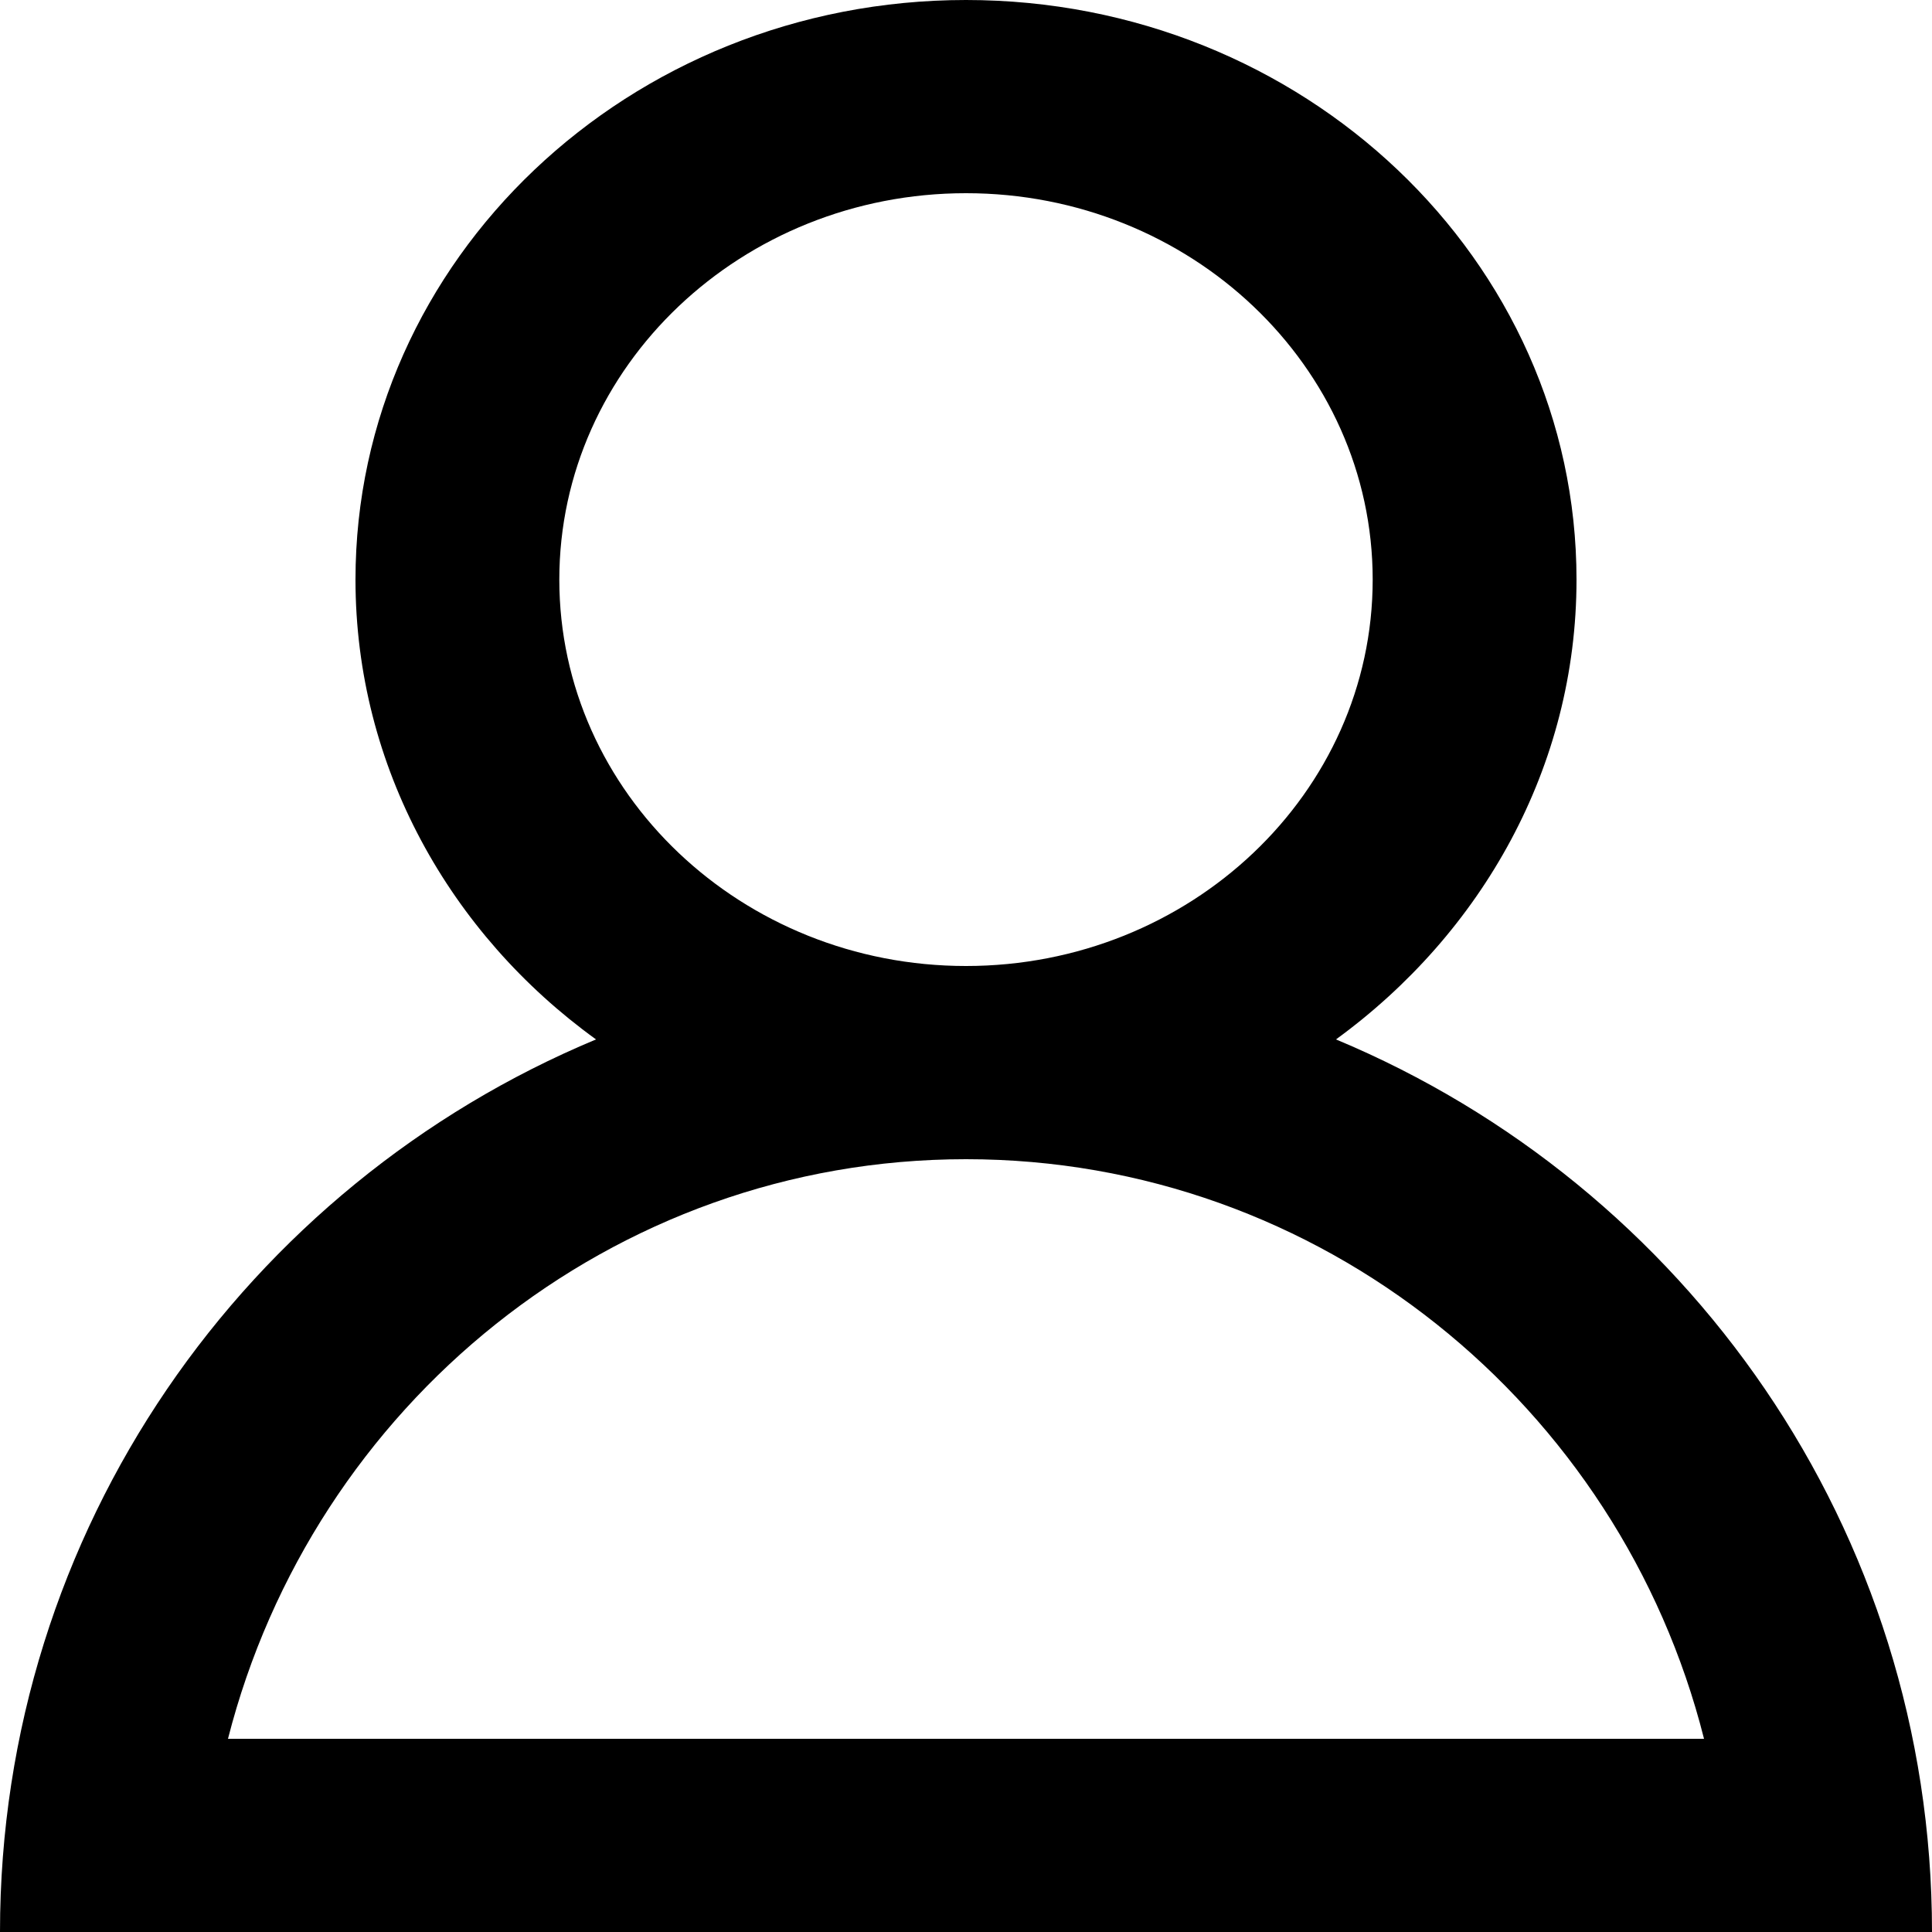
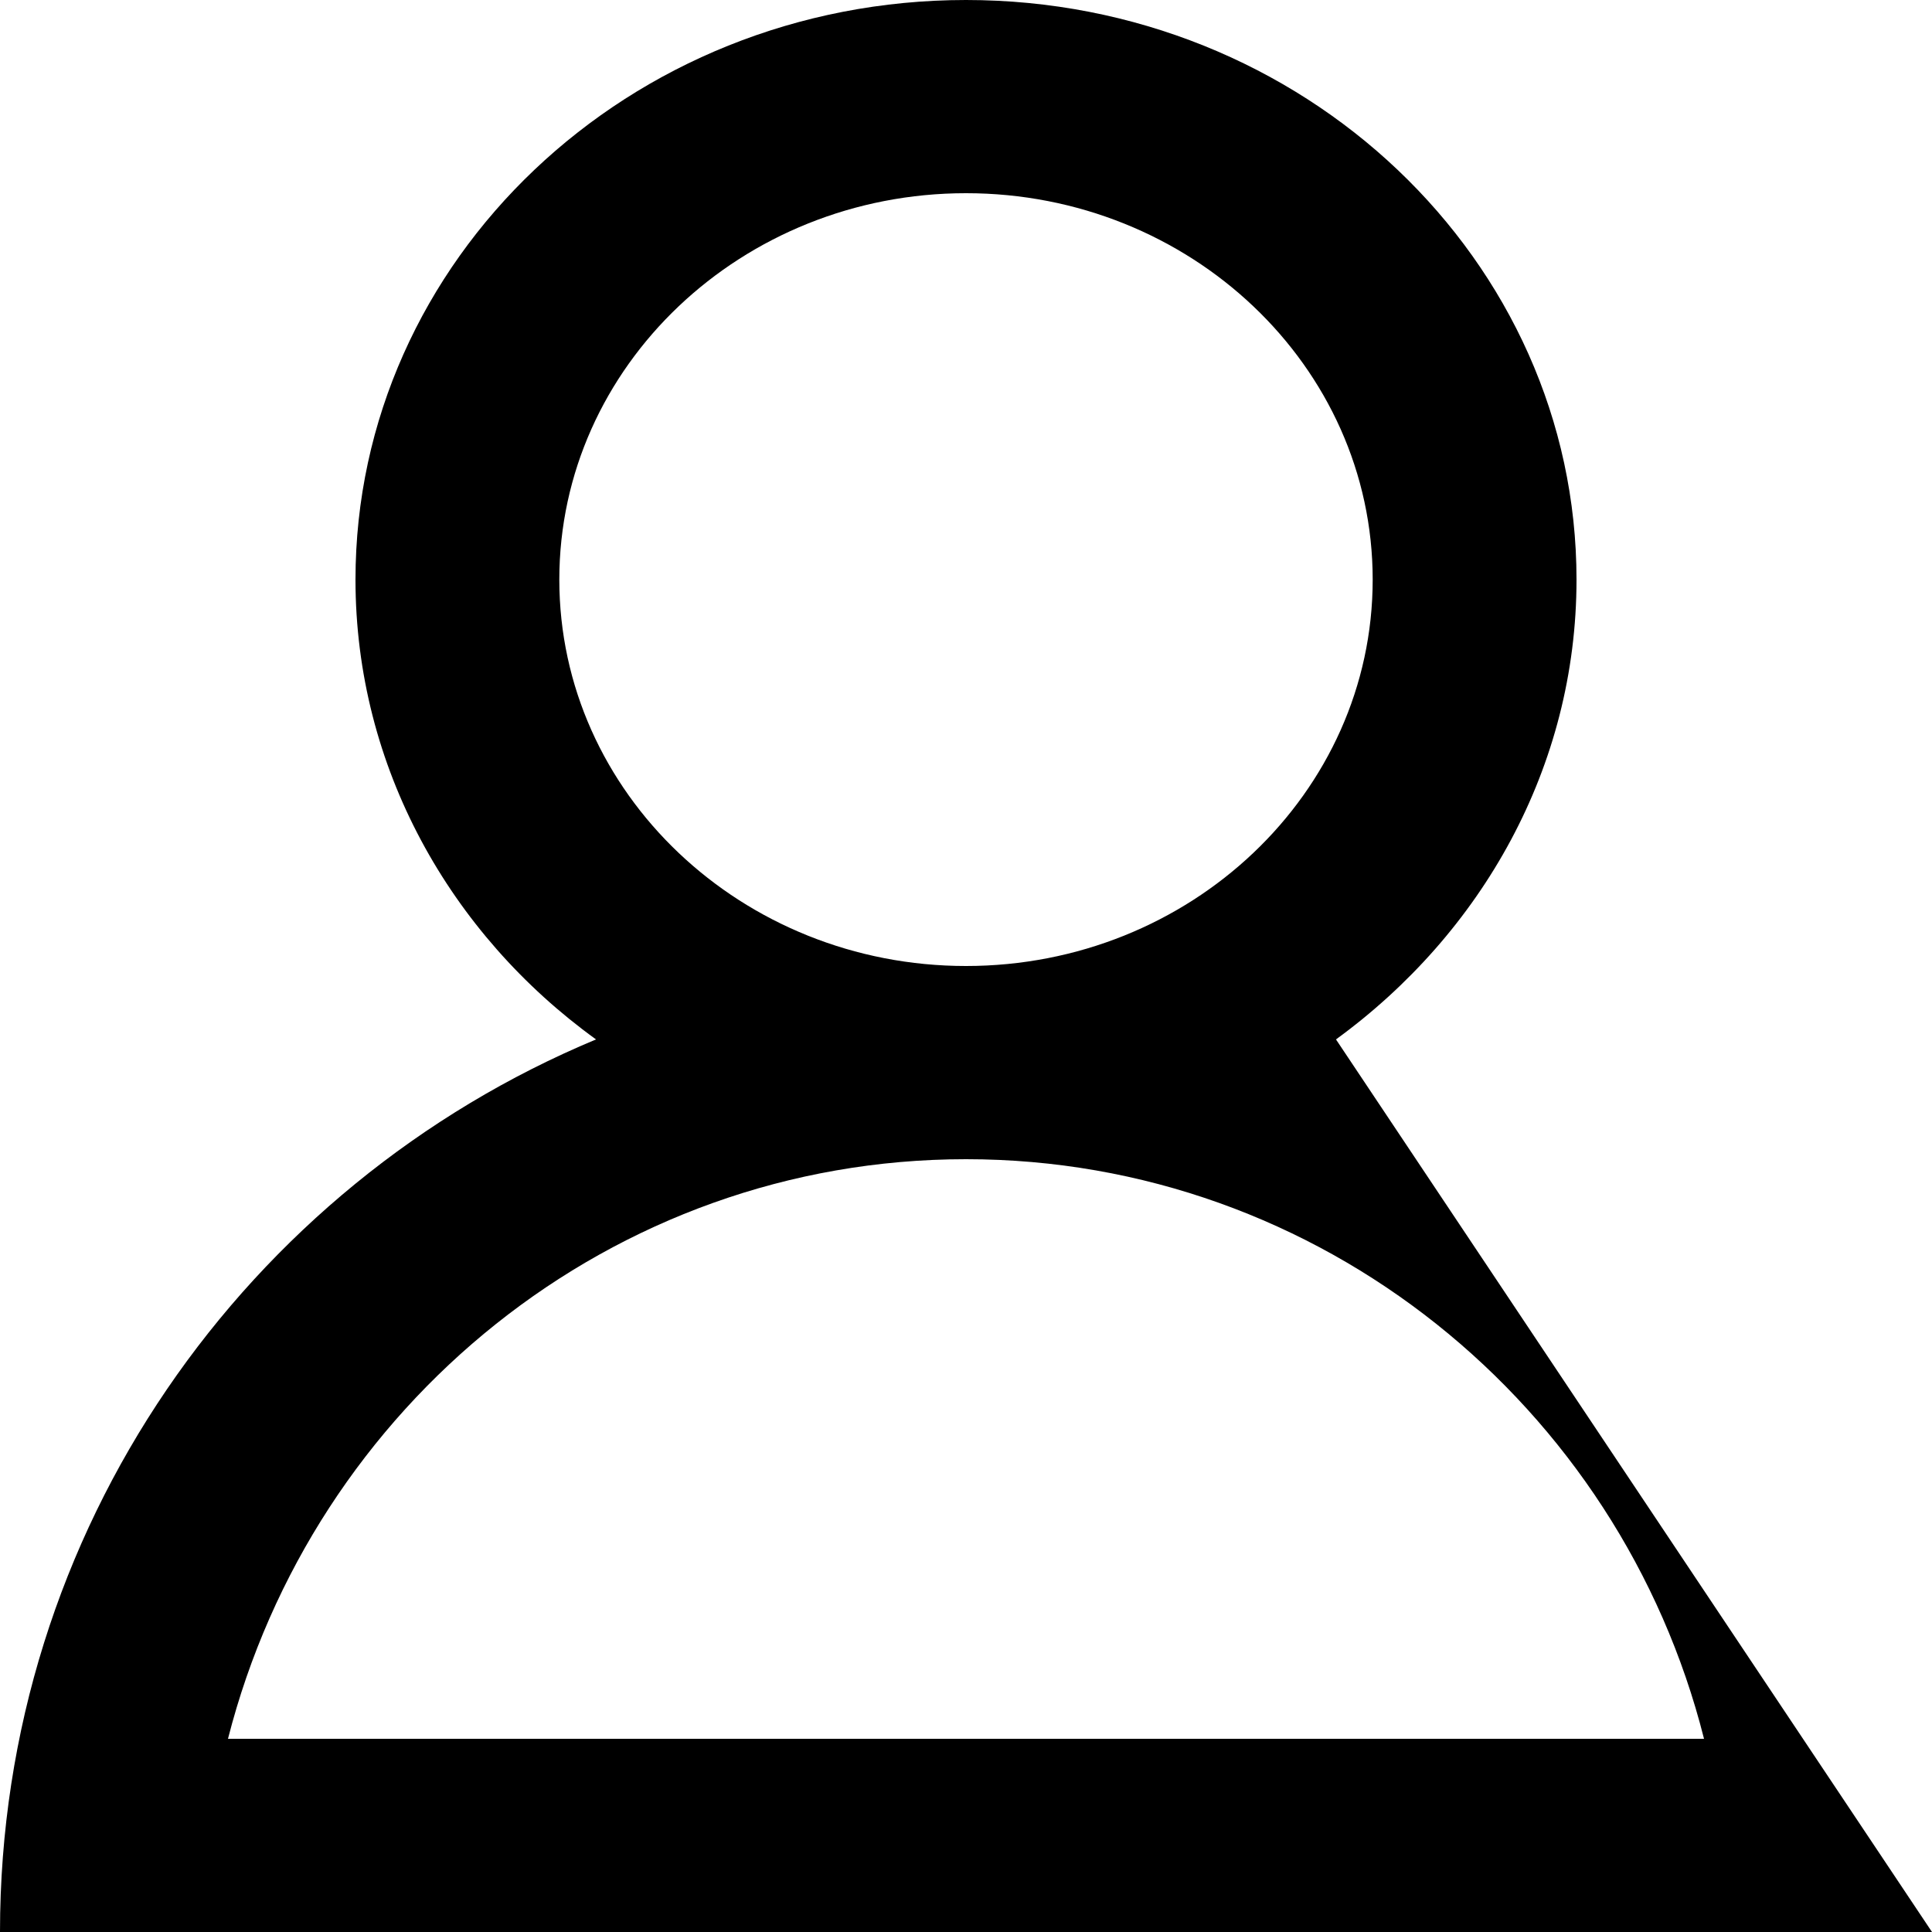
<svg xmlns="http://www.w3.org/2000/svg" width="20" height="20" viewBox="0 0 20 20" fill="none">
-   <path d="M13.83 10.76C15.34 9.66 16.32 7.94 16.32 6C16.32 2.69 13.49 0 10 0C6.51 0 3.68 2.69 3.68 6C3.68 7.94 4.66 9.67 6.17 10.76C2.55 12.27 0 15.83 0 20H20C20 15.83 17.45 12.27 13.83 10.76ZM5.79 6C5.79 3.79 7.68 2 10 2C12.32 2 14.21 3.79 14.21 6C14.21 8.21 12.32 10 10 10C7.68 10 5.79 8.21 5.79 6ZM10 12C13.67 12 16.77 14.55 17.64 18H2.36C3.24 14.55 6.33 12 10 12Z" fill="#000" />
+   <path d="M13.83 10.76C15.34 9.66 16.32 7.94 16.32 6C16.32 2.69 13.49 0 10 0C6.51 0 3.68 2.69 3.68 6C3.68 7.94 4.66 9.67 6.17 10.76C2.55 12.27 0 15.83 0 20H20ZM5.79 6C5.79 3.79 7.68 2 10 2C12.32 2 14.21 3.79 14.21 6C14.21 8.21 12.32 10 10 10C7.68 10 5.79 8.21 5.79 6ZM10 12C13.67 12 16.77 14.55 17.64 18H2.36C3.24 14.55 6.33 12 10 12Z" fill="#000" />
</svg>